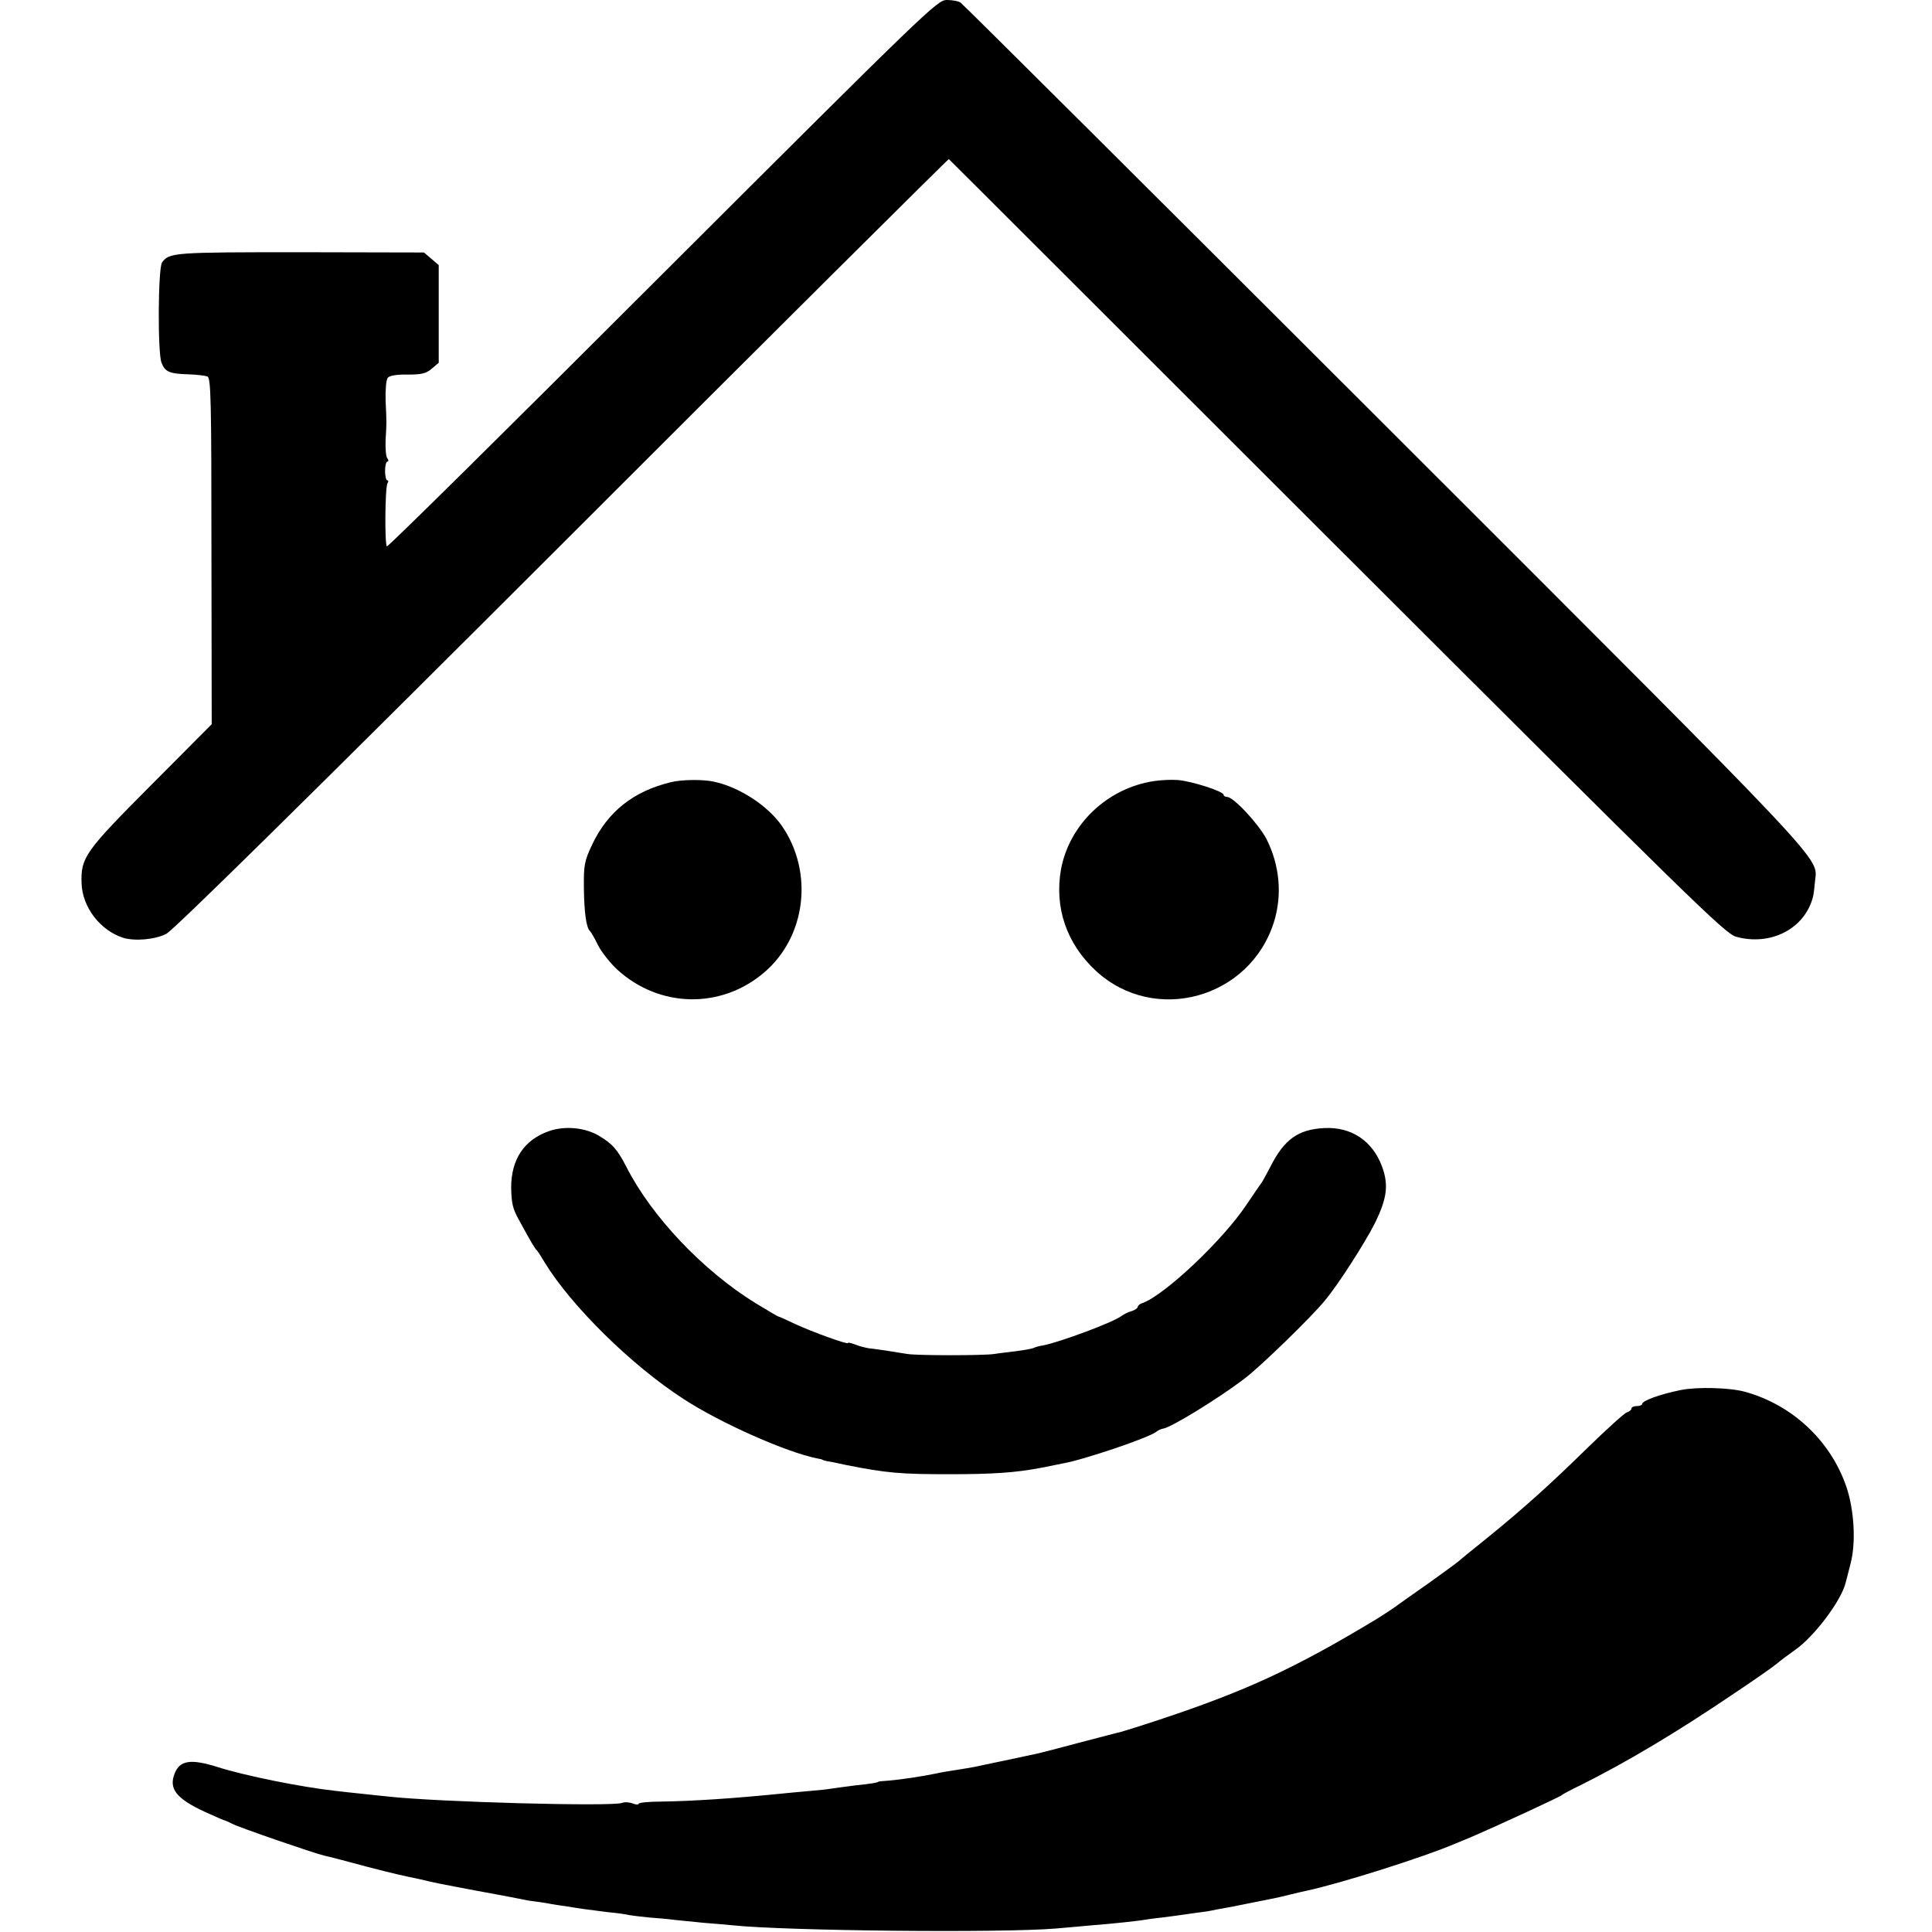
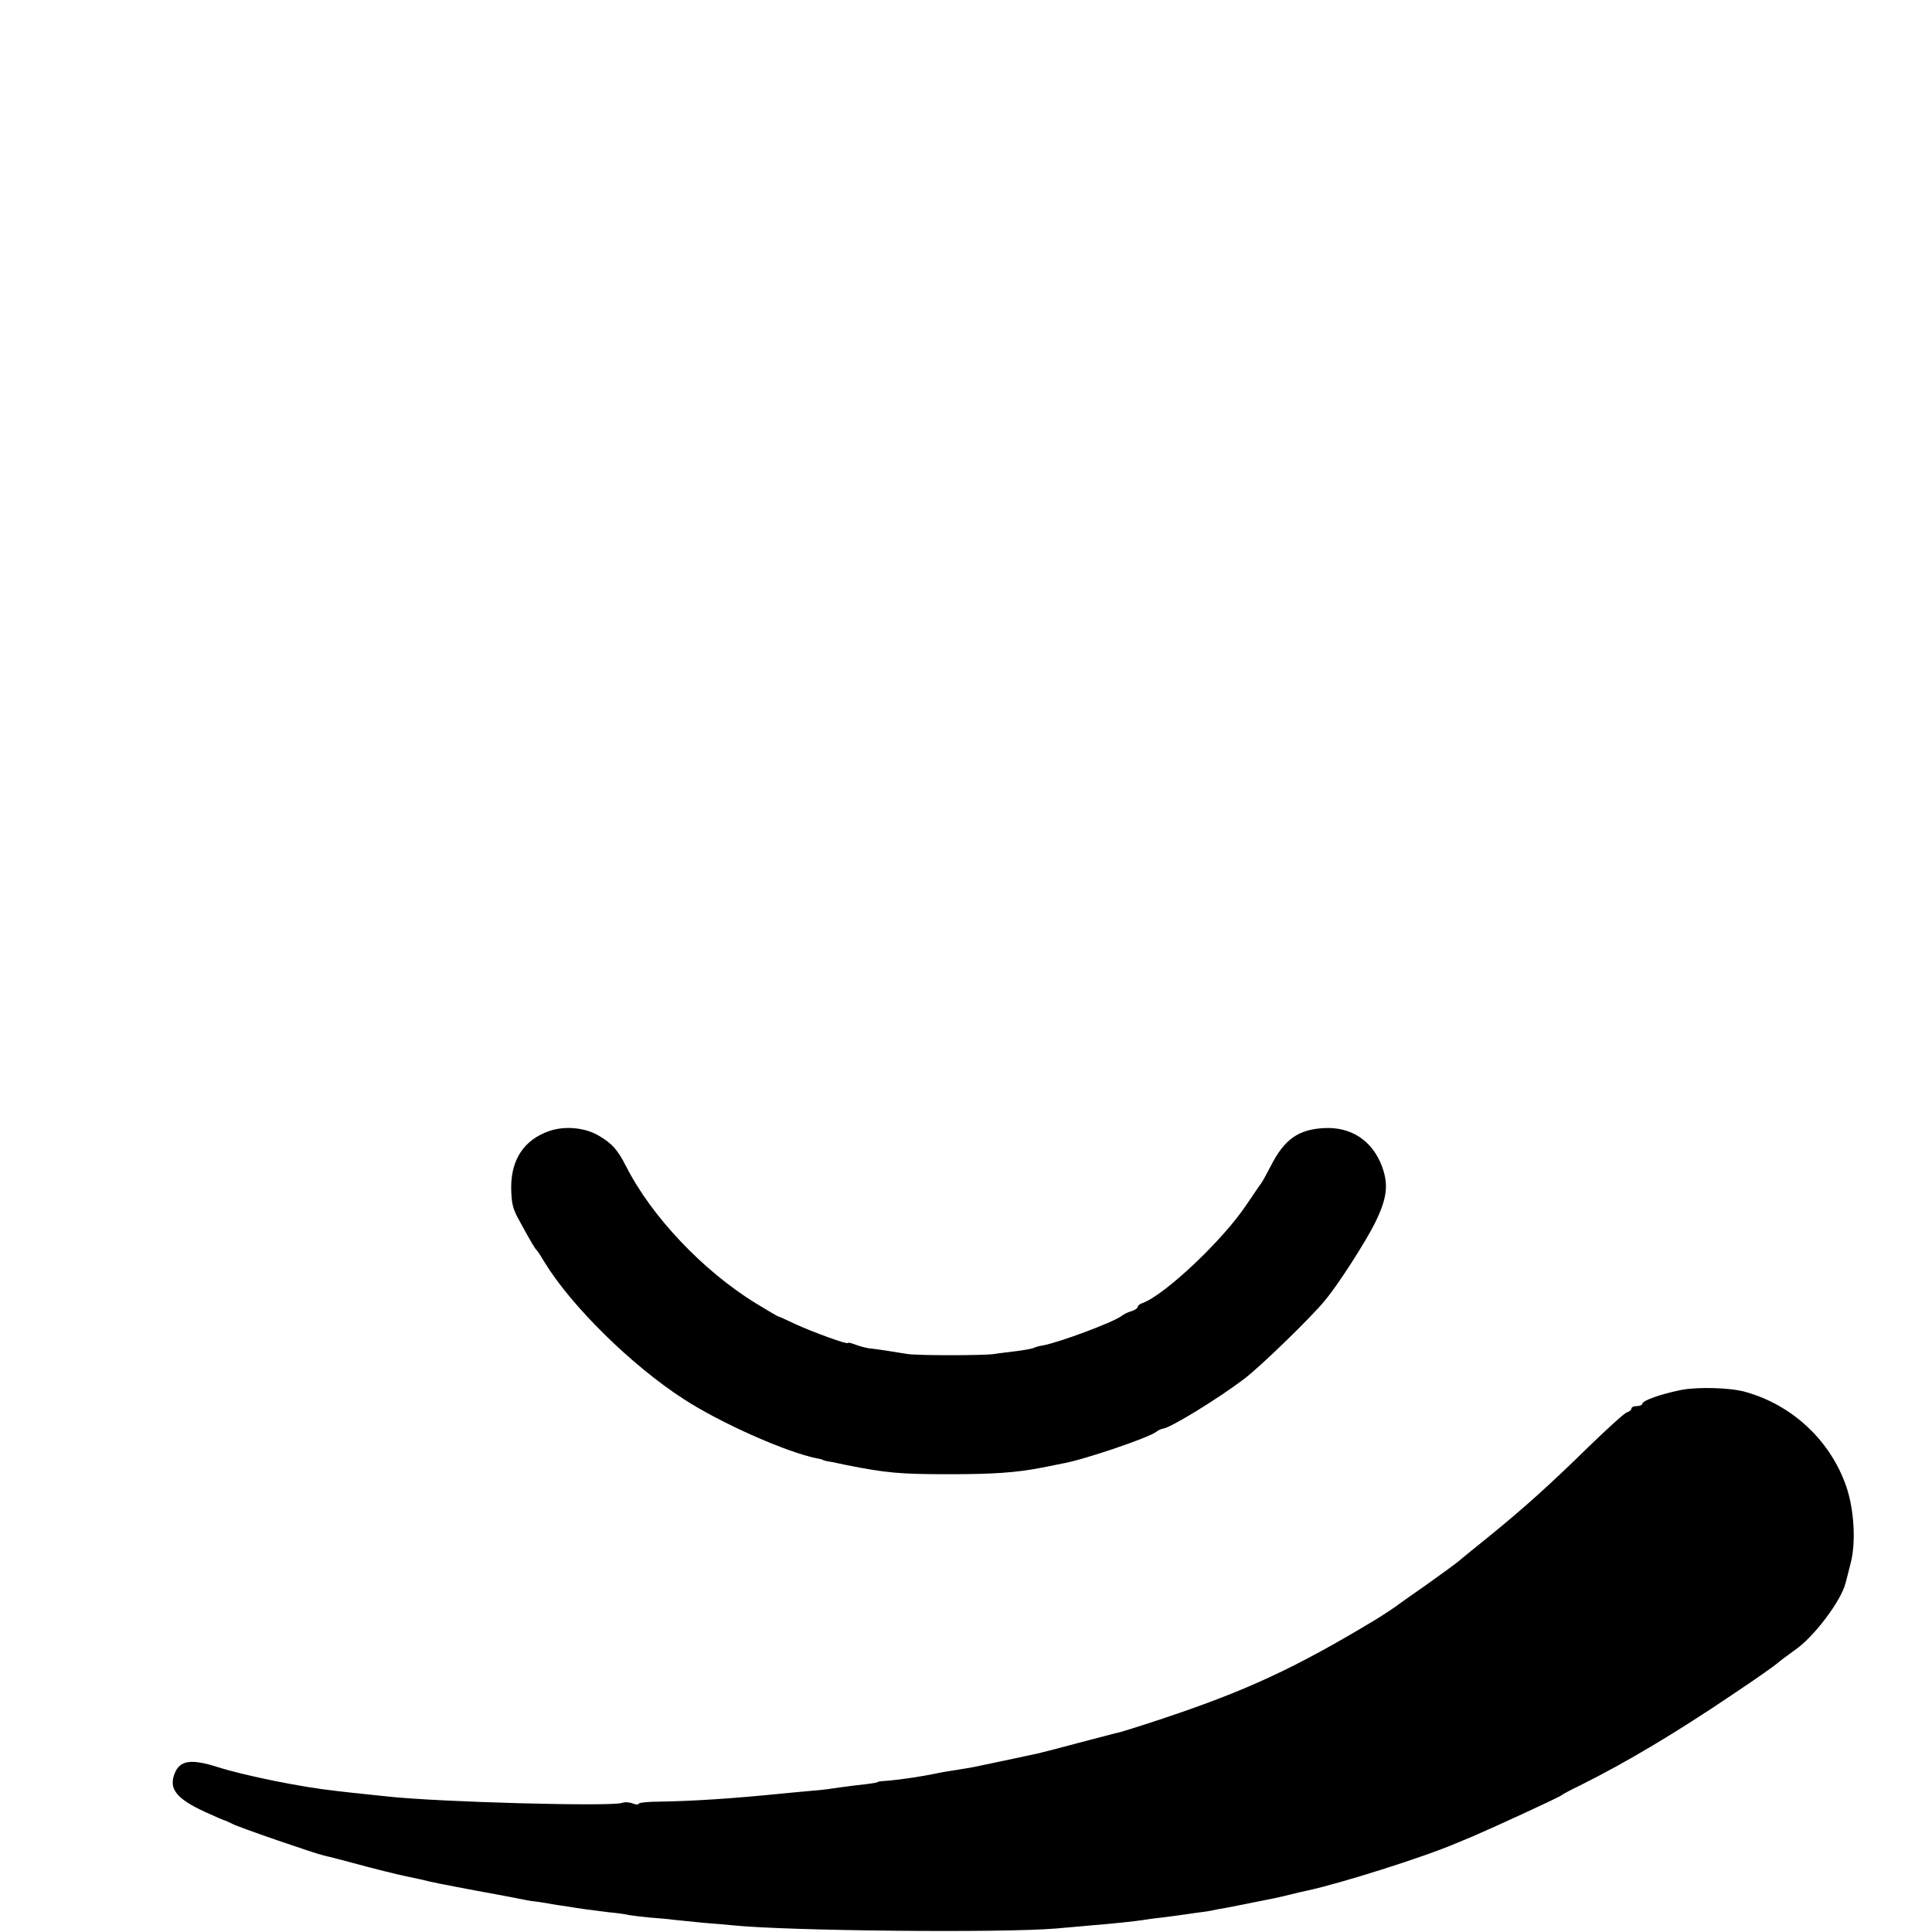
<svg xmlns="http://www.w3.org/2000/svg" version="1.0" width="720pt" height="720pt" viewBox="0 0 720 720" preserveAspectRatio="xMidYMid meet">
  <g transform="translate(0,720) scale(0.1,-0.1)" fill="#000000" stroke="none">
-     <path d="M2470 6180 c-561 -561 -1024 -1019 -1028 -1016 -9 5 -7 220 2 235 4 6 4 11 -1 11 -4 0 -8 16 -8 35 0 19 4 35 9 35 5 0 4 6 -1 13 -5 6 -7 37 -6 67 4 69 4 61 0 147 -1 40 2 78 8 85 6 8 33 13 74 12 52 0 69 4 90 22 l26 22 0 182 0 182 -28 24 -27 23 -460 1 c-472 0 -489 -1 -516 -38 -15 -20 -17 -337 -2 -374 13 -34 30 -41 100 -43 31 -1 63 -5 71 -8 13 -5 15 -89 15 -651 l1 -645 -227 -228 c-247 -248 -261 -269 -258 -365 3 -89 69 -175 155 -203 43 -13 119 -7 161 15 28 15 518 497 1478 1456 789 789 1437 1433 1438 1431 2 -1 652 -651 1446 -1444 1318 -1316 1447 -1443 1488 -1454 130 -36 258 31 287 151 2 8 5 33 7 55 8 95 85 14 -1603 1701 -862 861 -1573 1569 -1581 1574 -8 6 -31 10 -52 10 -35 0 -74 -38 -1058 -1020z" />
-     <path d="M2500 4285 c-140 -34 -235 -110 -293 -232 -29 -62 -32 -76 -31 -163 1 -90 9 -149 23 -160 3 -3 17 -26 30 -53 13 -26 46 -67 72 -91 157 -143 387 -147 547 -10 156 133 185 373 66 546 -53 76 -159 145 -254 165 -40 9 -120 8 -160 -2z" />
-     <path d="M4300 4289 c-173 -26 -315 -161 -346 -329 -25 -143 21 -277 130 -378 219 -202 575 -103 664 183 31 101 21 210 -28 308 -30 57 -123 157 -147 157 -7 0 -13 4 -13 8 0 13 -120 51 -170 55 -25 2 -65 0 -90 -4z" />
    <path d="M2047 2985 c-93 -32 -142 -105 -142 -210 1 -59 5 -79 31 -125 44 -81 58 -104 65 -110 3 -3 16 -23 29 -45 99 -162 324 -384 518 -509 138 -90 385 -199 497 -221 11 -2 20 -4 20 -5 0 -1 7 -3 15 -5 8 -1 40 -7 70 -14 155 -31 206 -35 390 -35 161 0 247 6 340 24 30 6 66 13 80 16 76 13 319 95 349 118 7 6 19 11 26 12 29 4 202 110 300 184 57 42 254 233 303 294 48 57 148 213 185 286 46 93 53 144 27 214 -36 95 -114 147 -215 142 -97 -5 -149 -42 -200 -143 -17 -32 -32 -60 -35 -63 -3 -3 -27 -39 -55 -80 -87 -131 -304 -336 -387 -366 -10 -3 -18 -10 -18 -14 0 -5 -10 -12 -22 -16 -13 -3 -30 -12 -38 -18 -29 -23 -230 -98 -293 -110 -15 -2 -30 -7 -34 -9 -5 -3 -33 -8 -63 -12 -30 -4 -68 -8 -85 -11 -42 -6 -283 -6 -323 0 -18 3 -52 8 -75 12 -23 3 -53 8 -67 9 -14 2 -37 8 -52 14 -16 6 -28 9 -28 6 0 -7 -132 41 -195 70 -33 16 -62 29 -65 29 -3 1 -41 23 -85 50 -196 121 -387 323 -481 508 -33 64 -51 85 -103 116 -51 30 -126 37 -184 17z" />
    <path d="M6265 2020 c-79 -16 -145 -40 -145 -52 0 -4 -9 -8 -20 -8 -11 0 -20 -4 -20 -9 0 -5 -8 -12 -18 -15 -9 -3 -73 -61 -142 -128 -147 -144 -242 -229 -371 -334 -52 -42 -103 -83 -114 -93 -11 -9 -63 -47 -115 -84 -52 -36 -99 -70 -105 -74 -12 -10 -64 -44 -87 -58 -305 -184 -488 -268 -808 -374 -69 -23 -134 -43 -145 -46 -11 -2 -81 -21 -155 -40 -74 -20 -144 -38 -154 -40 -27 -6 -216 -46 -241 -51 -10 -2 -37 -6 -60 -10 -22 -3 -58 -9 -80 -14 -48 -10 -127 -22 -175 -26 -19 -1 -36 -3 -37 -4 -5 -4 -17 -6 -88 -14 -38 -5 -78 -10 -89 -12 -10 -2 -48 -6 -85 -9 -36 -3 -84 -8 -106 -10 -170 -17 -317 -27 -442 -29 -46 0 -83 -4 -83 -8 0 -4 -10 -4 -22 1 -13 5 -31 6 -40 2 -41 -14 -684 3 -873 24 -22 2 -65 7 -95 10 -30 3 -75 8 -100 11 -127 14 -336 56 -440 89 -98 31 -140 25 -159 -24 -23 -57 6 -94 112 -143 39 -18 74 -33 77 -33 3 -1 14 -6 26 -12 21 -12 309 -111 341 -118 10 -2 54 -13 98 -25 84 -23 176 -46 216 -54 13 -3 34 -7 47 -10 44 -11 69 -16 207 -42 77 -14 151 -28 165 -31 14 -3 34 -7 45 -8 11 -1 36 -5 55 -8 19 -4 53 -9 75 -12 22 -4 51 -8 65 -10 14 -2 52 -7 85 -11 33 -3 69 -8 80 -11 11 -2 45 -6 75 -9 30 -2 73 -6 95 -9 22 -2 72 -7 110 -11 39 -3 86 -7 105 -9 200 -21 1002 -29 1205 -12 55 5 116 10 135 12 78 6 167 16 186 19 11 2 45 7 75 10 30 4 70 9 89 12 19 3 49 7 65 9 17 2 41 7 55 10 14 2 50 9 80 15 30 6 66 13 80 16 14 3 36 7 50 10 14 3 41 9 60 14 19 5 46 11 60 14 126 27 436 125 555 176 11 4 40 17 65 27 88 38 325 147 330 153 3 3 34 20 70 37 172 86 355 195 565 337 83 55 158 108 168 117 10 9 40 31 65 49 72 49 174 185 190 251 2 8 11 41 19 74 20 77 13 198 -16 284 -59 172 -201 305 -377 354 -57 16 -179 19 -239 7z" />
  </g>
</svg>